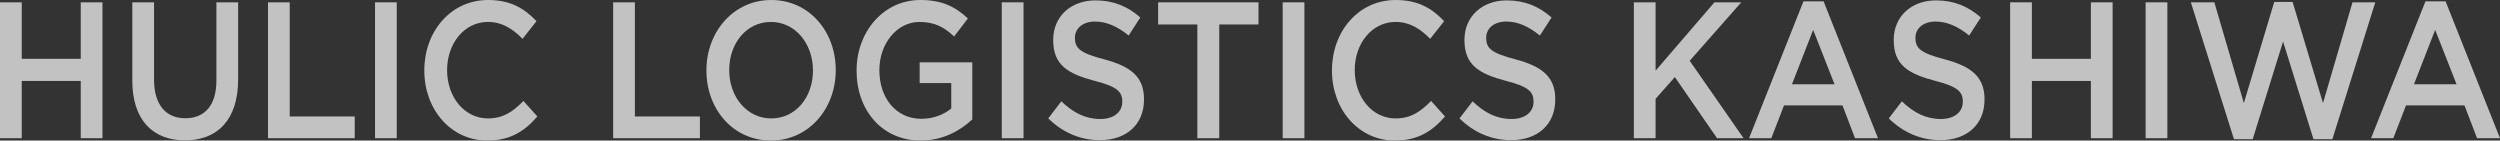
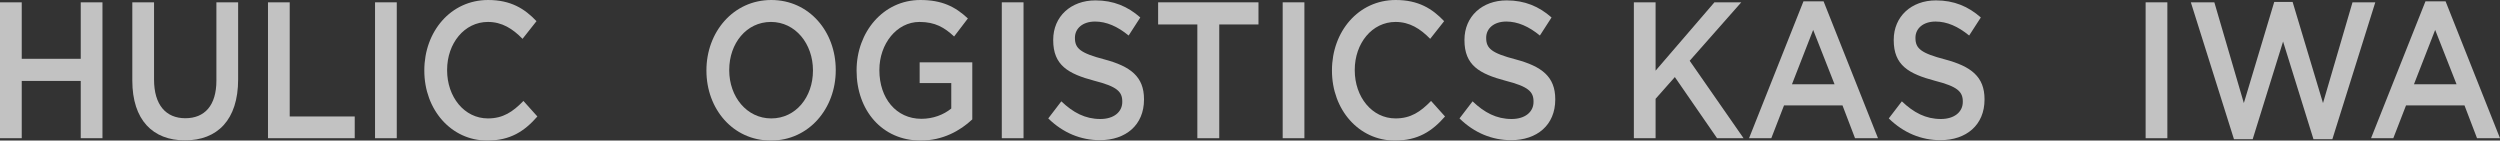
<svg xmlns="http://www.w3.org/2000/svg" id="_レイヤー_2" data-name="レイヤー 2" width="1893.095" height="106.43" viewBox="0 0 1893.095 106.43">
  <rect x="0" y="0" width="1893.095" height="106.43" fill="#333333" stroke="none" />
  <defs>
    <style>
      .cls-1 {
        opacity: .7;
      }

      .cls-2 {
        fill: #fff;
      }
    </style>
  </defs>
  <g id="SVG書き出し用">
    <g class="cls-1">
      <g>
        <path class="cls-2" d="m0,1.764h16.454v42.778h44.68V1.764h16.454v102.902h-16.454v-43.366H16.454v43.366H0V1.764Z" />
        <path class="cls-2" d="m100.193,61.006V1.764h16.454v58.507c0,19.11,8.963,29.254,23.678,29.254,14.582,0,23.544-9.555,23.544-28.519V1.764h16.454v58.36c0,30.724-15.785,46.159-40.266,46.159-24.347,0-39.865-15.435-39.865-45.277Z" />
        <path class="cls-2" d="m202.927,1.764h16.454v86.438h49.229v16.464h-65.683V1.764Z" />
        <path class="cls-2" d="m283.99,1.764h16.454v102.902h-16.454V1.764Z" />
        <path class="cls-2" d="m321.31,53.509v-.294c0-29.254,19.932-53.215,48.292-53.215,17.257,0,27.691,6.615,36.654,16.023l-10.568,13.377c-7.491-7.644-15.518-12.789-26.22-12.789-17.792,0-30.902,16.17-30.902,36.31v.294c0,20.139,12.976,36.457,30.902,36.457,11.504,0,18.862-4.998,26.888-13.23l10.568,11.76c-9.765,11.172-20.467,18.229-37.992,18.229-27.29,0-47.624-23.374-47.624-52.921Z" />
-         <path class="cls-2" d="m464.308,1.764h16.454v86.438h49.229v16.464h-65.683V1.764Z" />
        <path class="cls-2" d="m534.936,53.509v-.294c0-28.959,20.334-53.215,49.095-53.215s48.828,23.961,48.828,52.921v.294c0,28.96-20.334,53.215-49.095,53.215s-48.827-23.962-48.827-52.921Zm80.666,0v-.294c0-19.992-13.244-36.604-31.838-36.604s-31.571,16.317-31.571,36.31v.294c0,19.992,13.244,36.457,31.838,36.457s31.571-16.17,31.571-36.163Z" />
        <path class="cls-2" d="m648.64,53.509v-.294c0-28.812,20.066-53.215,48.292-53.215,16.32,0,26.353,4.998,35.985,13.965l-10.434,13.671c-7.224-6.762-14.314-11.025-26.22-11.025-17.257,0-30.367,16.611-30.367,36.31v.294c0,21.168,12.708,36.751,31.838,36.751,8.829,0,16.856-3.087,22.608-7.791v-19.258h-23.946v-15.729h39.865v43.219c-9.23,8.673-22.474,16.023-39.062,16.023-29.297,0-48.56-22.933-48.56-52.921Z" />
        <path class="cls-2" d="m758.598,1.764h16.454v102.902h-16.454V1.764Z" />
        <path class="cls-2" d="m793.778,89.672l9.899-12.936c8.963,8.526,18.059,13.377,29.564,13.377,10.167,0,16.588-5.292,16.588-12.936v-.294c0-7.35-3.746-11.319-21.136-15.729-19.932-5.292-31.169-11.76-31.169-30.724v-.294c0-17.64,13.377-29.842,31.972-29.842,13.645,0,24.48,4.557,33.979,12.936l-8.829,13.671c-8.428-6.909-16.855-10.584-25.417-10.584-9.632,0-15.25,5.439-15.25,12.201v.294c0,7.938,4.281,11.466,22.34,16.17,19.799,5.292,29.965,13.083,29.965,30.136v.294c0,19.258-13.779,30.724-33.443,30.724-14.314,0-27.825-5.439-39.062-16.464Z" />
        <path class="cls-2" d="m906.681,18.522h-29.698V1.764h75.984v16.759h-29.698v86.144h-16.588V18.522Z" />
        <path class="cls-2" d="m971.291,1.764h16.454v102.902h-16.454V1.764Z" />
        <path class="cls-2" d="m1008.61,53.509v-.294c0-29.254,19.932-53.215,48.292-53.215,17.257,0,27.691,6.615,36.654,16.023l-10.568,13.377c-7.491-7.644-15.518-12.789-26.22-12.789-17.792,0-30.902,16.17-30.902,36.31v.294c0,20.139,12.976,36.457,30.902,36.457,11.504,0,18.862-4.998,26.888-13.23l10.568,11.76c-9.765,11.172-20.467,18.229-37.992,18.229-27.29,0-47.624-23.374-47.624-52.921Z" />
        <path class="cls-2" d="m1105.191,89.672l9.899-12.936c8.963,8.526,18.059,13.377,29.564,13.377,10.167,0,16.588-5.292,16.588-12.936v-.294c0-7.35-3.746-11.319-21.136-15.729-19.932-5.292-31.169-11.76-31.169-30.724v-.294c0-17.64,13.377-29.842,31.972-29.842,13.645,0,24.48,4.557,33.979,12.936l-8.829,13.671c-8.428-6.909-16.855-10.584-25.417-10.584-9.632,0-15.25,5.439-15.25,12.201v.294c0,7.938,4.281,11.466,22.34,16.17,19.799,5.292,29.965,13.083,29.965,30.136v.294c0,19.258-13.779,30.724-33.443,30.724-14.314,0-27.825-5.439-39.062-16.464Z" />
        <path class="cls-2" d="m1237.221,1.764h16.454v51.745l44.546-51.745h20.333l-39.062,44.248,40.801,58.654h-20.066l-31.972-46.306-14.581,16.464v29.842h-16.454V1.764Z" />
        <path class="cls-2" d="m1365.641,1.029h15.25l41.202,103.637h-17.391l-9.498-24.844h-44.279l-9.632,24.844h-16.855L1365.641,1.029Zm23.544,62.77l-16.187-41.161-16.053,41.161h32.24Z" />
        <path class="cls-2" d="m1430.251,89.672l9.899-12.936c8.963,8.526,18.06,13.377,29.564,13.377,10.167,0,16.588-5.292,16.588-12.936v-.294c0-7.35-3.746-11.319-21.136-15.729-19.933-5.292-31.169-11.76-31.169-30.724v-.294c0-17.64,13.377-29.842,31.972-29.842,13.645,0,24.481,4.557,33.979,12.936l-8.829,13.671c-8.428-6.909-16.855-10.584-25.417-10.584-9.631,0-15.25,5.439-15.25,12.201v.294c0,7.938,4.281,11.466,22.34,16.17,19.798,5.292,29.965,13.083,29.965,30.136v.294c0,19.258-13.779,30.724-33.443,30.724-14.314,0-27.825-5.439-39.062-16.464Z" />
-         <path class="cls-2" d="m1522.151,1.764h16.454v42.778h44.681V1.764h16.454v102.902h-16.454v-43.366h-44.681v43.366h-16.454V1.764Z" />
        <path class="cls-2" d="m1624.752,1.764h16.454v102.902h-16.454V1.764Z" />
        <path class="cls-2" d="m1658.995,1.764h17.792l22.34,76.295,23.009-76.589h13.913l23.009,76.589,22.34-76.295h17.257l-32.507,103.637h-14.314l-23.009-73.943-23.009,73.943h-14.18L1658.995,1.764Z" />
        <path class="cls-2" d="m1836.643,1.029h15.25l41.202,103.637h-17.391l-9.498-24.844h-44.279l-9.632,24.844h-16.855L1836.643,1.029Zm23.544,62.77l-16.187-41.161-16.053,41.161h32.24Z" />
      </g>
    </g>
  </g>
</svg>